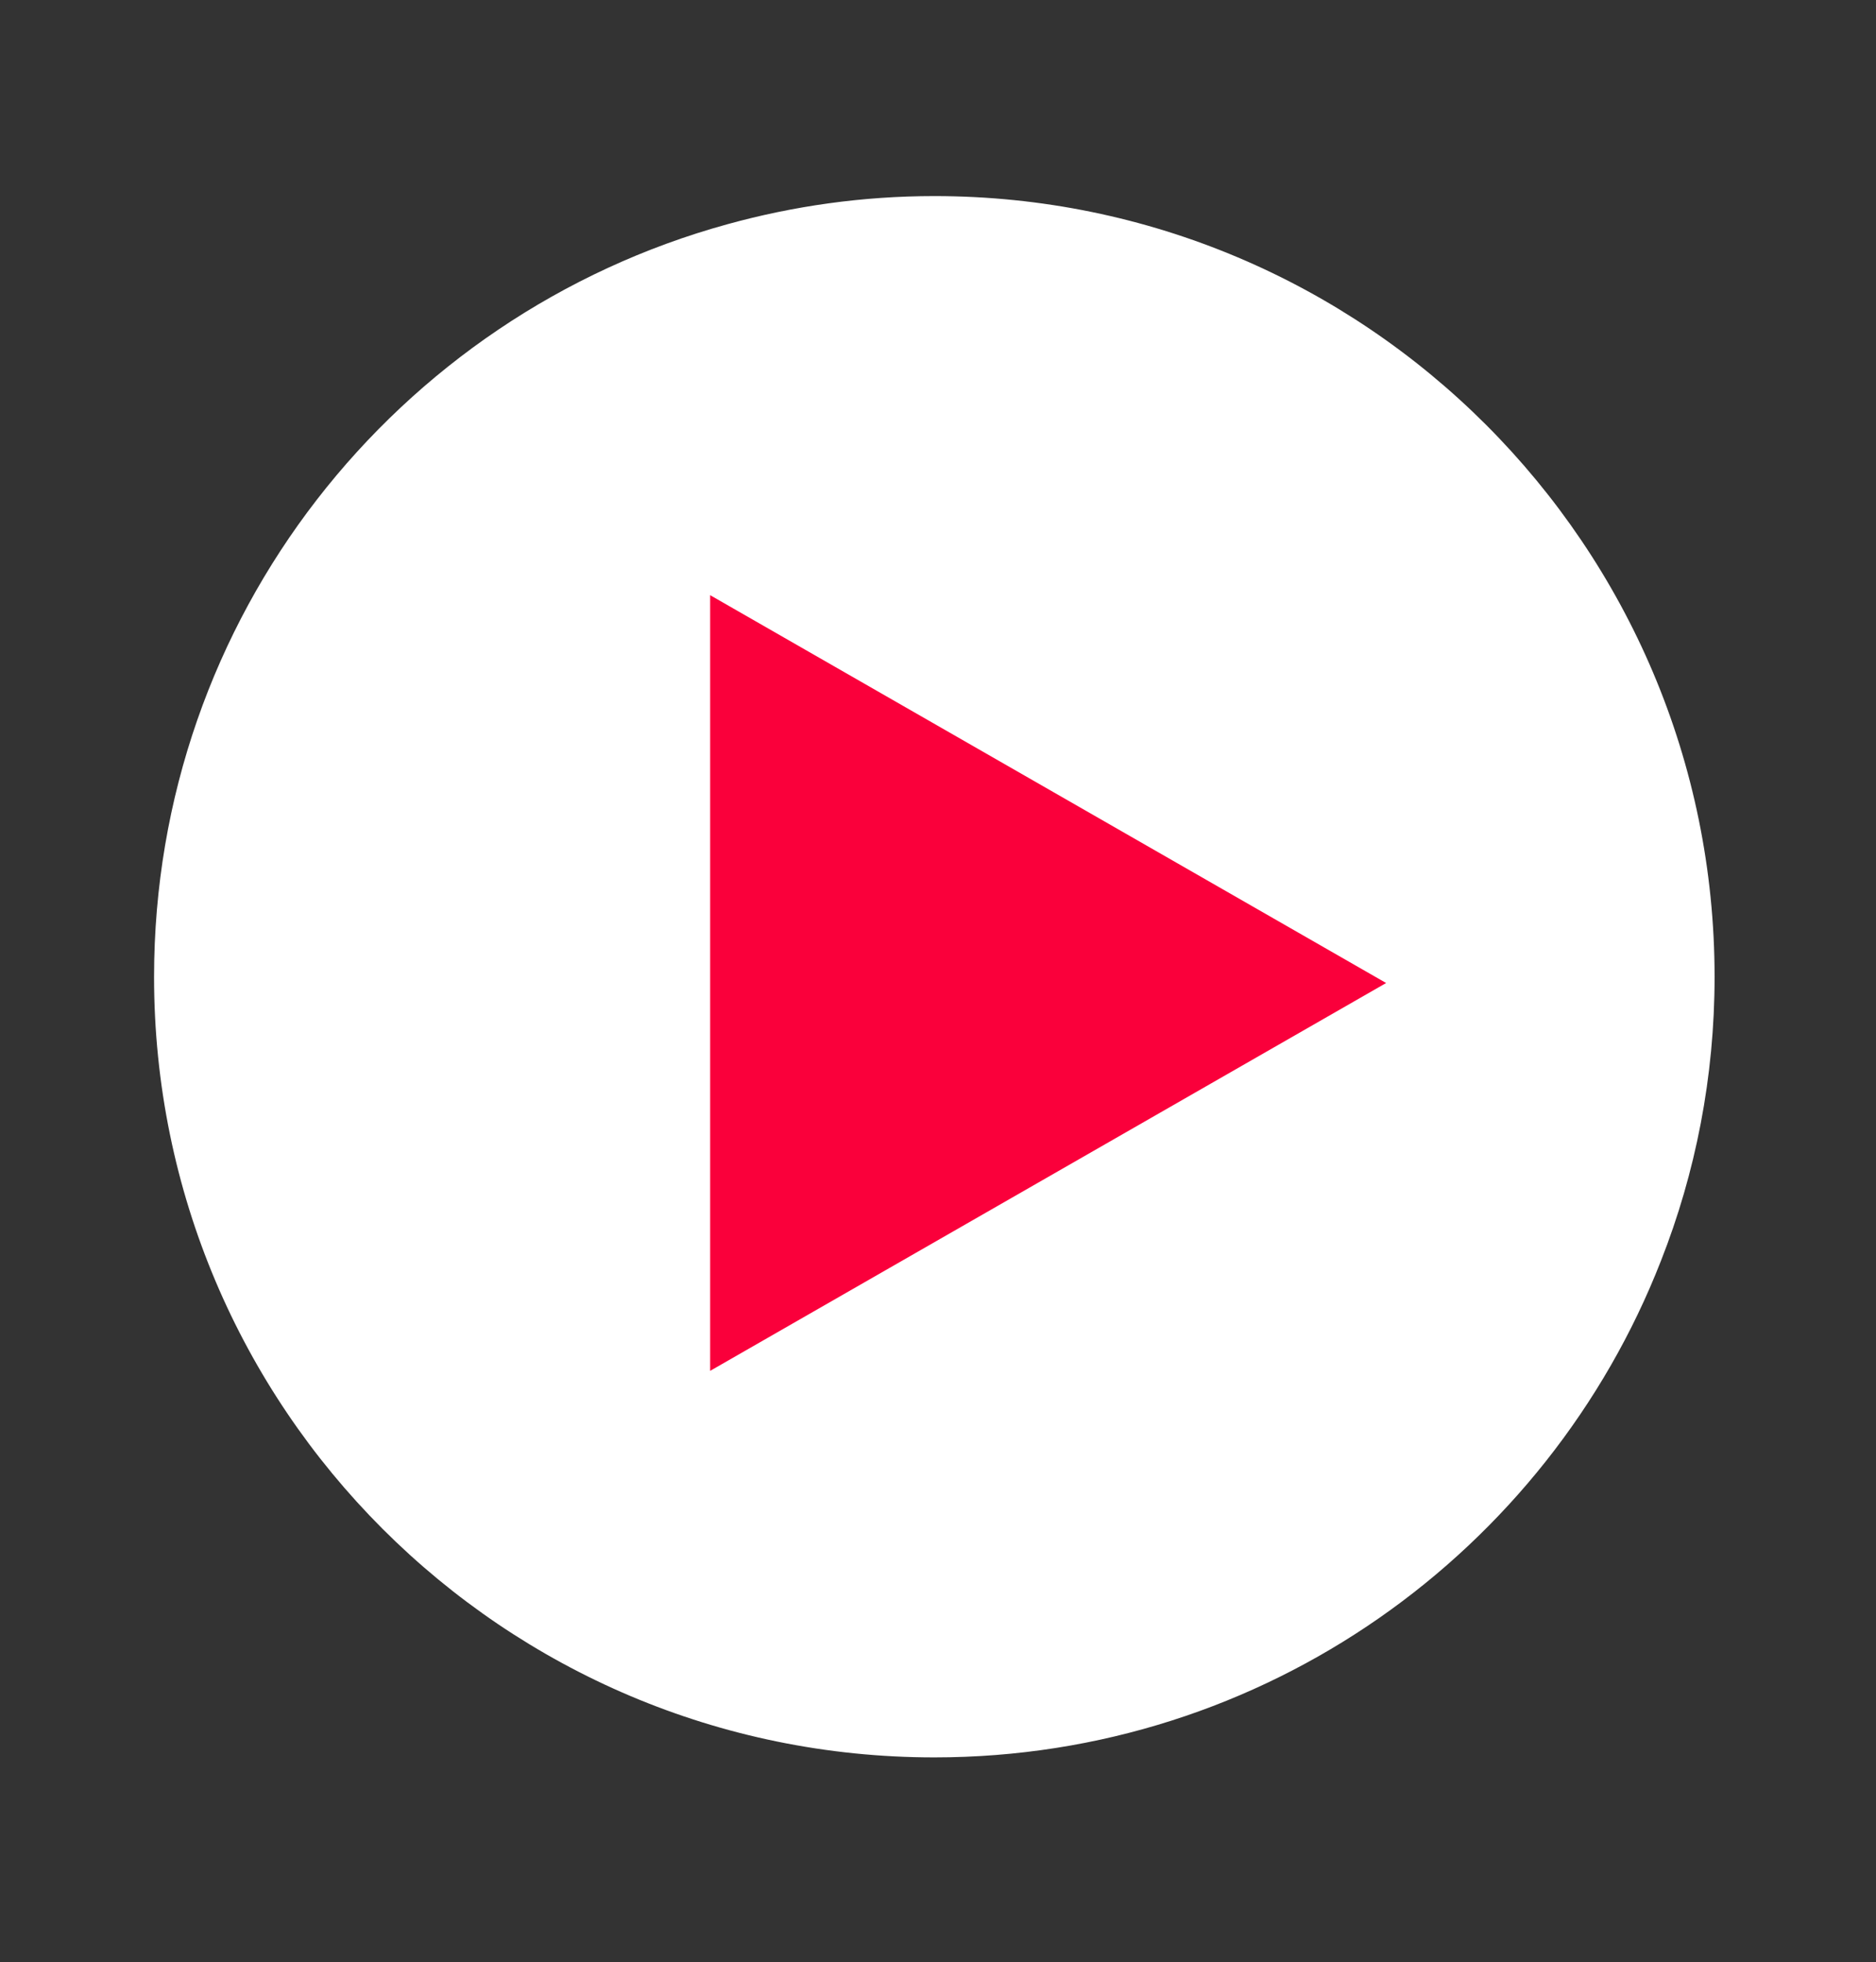
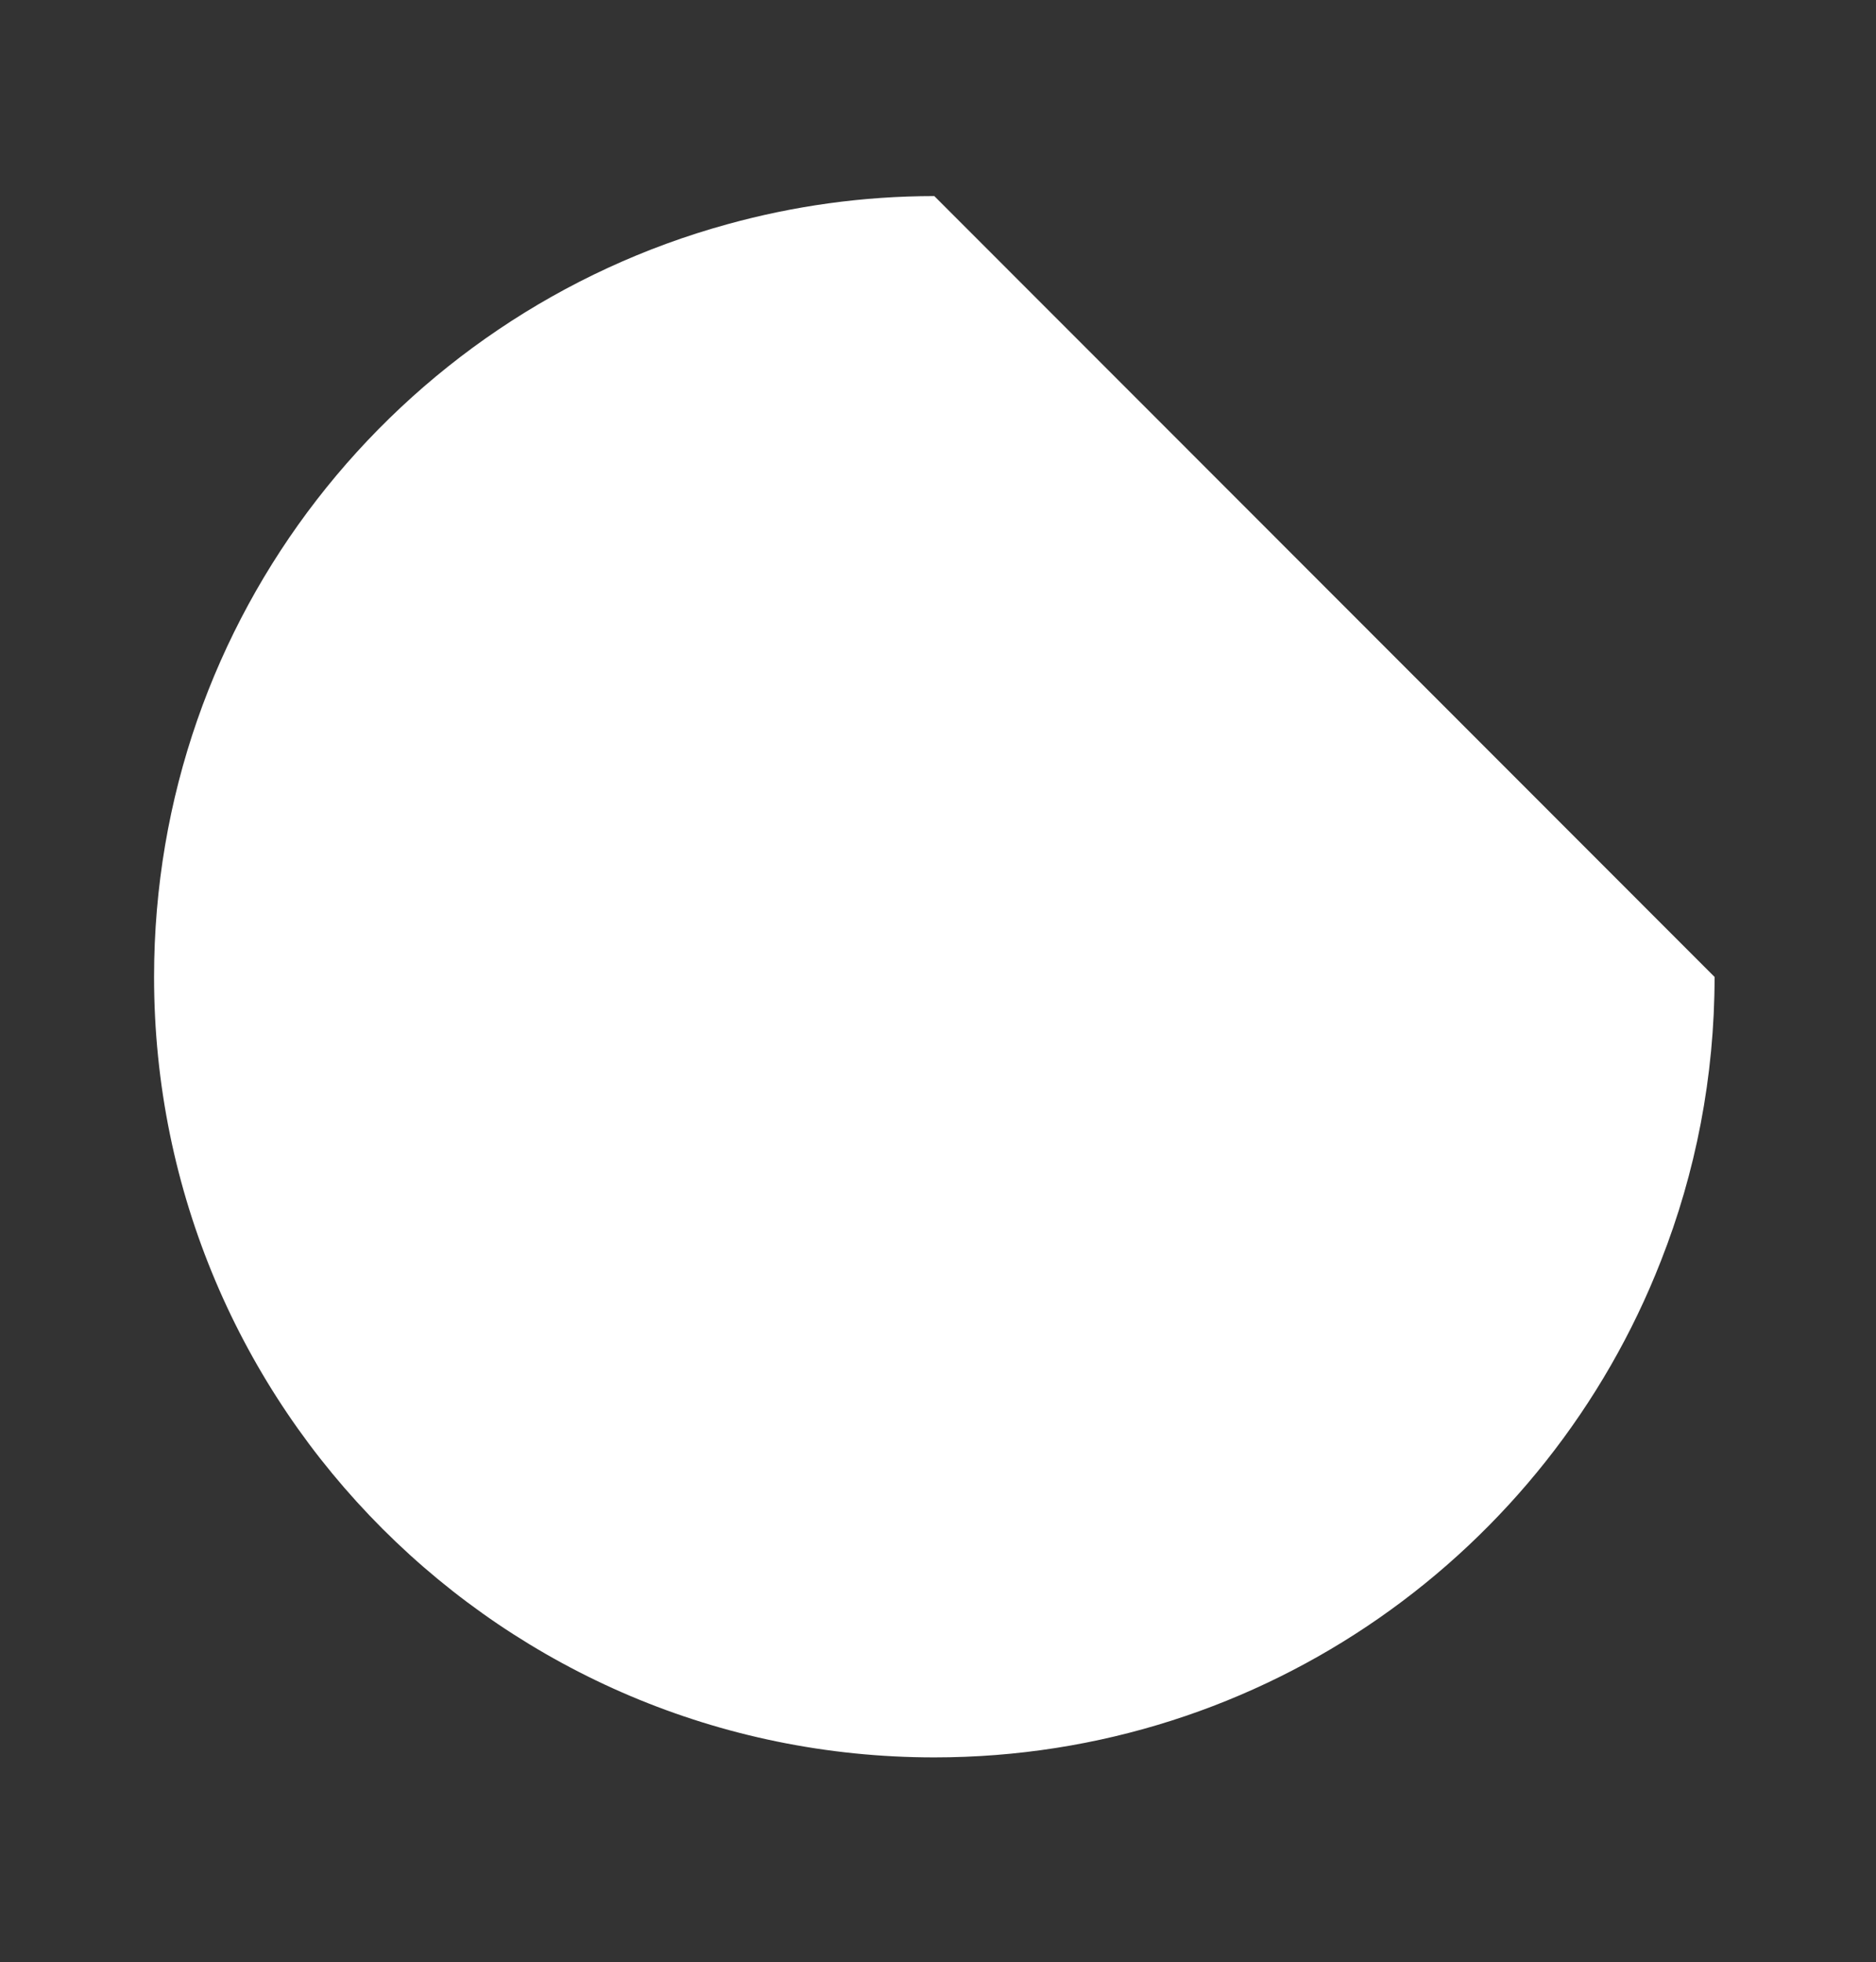
<svg xmlns="http://www.w3.org/2000/svg" version="1.1" id="Capa_1" x="0px" y="0px" viewBox="0 0 433.5 453.3" style="enable-background:new 0 0 433.5 453.3;" xml:space="preserve">
  <rect x="0" y="0" width="433.5" height="453.3" fill="#333333" stroke="none" />
  <style type="text/css">
	.st0{fill:#FFFFFF;}
	.st1{fill:#FA003B;}
</style>
-   <path class="st0" d="M215.9,45.3c-16.6,0-32.6,2.3-47.8,6.5c-76.4,21-132.5,90.8-132.5,173.9c0,99.6,80.7,180.3,180.3,180.3  c76.4,0,141.7-47.6,167.9-114.7c8-20.3,12.4-42.5,12.4-65.6C396.2,126,315.4,45.3,215.9,45.3z" />
-   <polygon class="st1" points="164.1,137.5 164.1,316.7 320.3,227.1 " />
+   <path class="st0" d="M215.9,45.3c-16.6,0-32.6,2.3-47.8,6.5c-76.4,21-132.5,90.8-132.5,173.9c0,99.6,80.7,180.3,180.3,180.3  c76.4,0,141.7-47.6,167.9-114.7c8-20.3,12.4-42.5,12.4-65.6z" />
</svg>